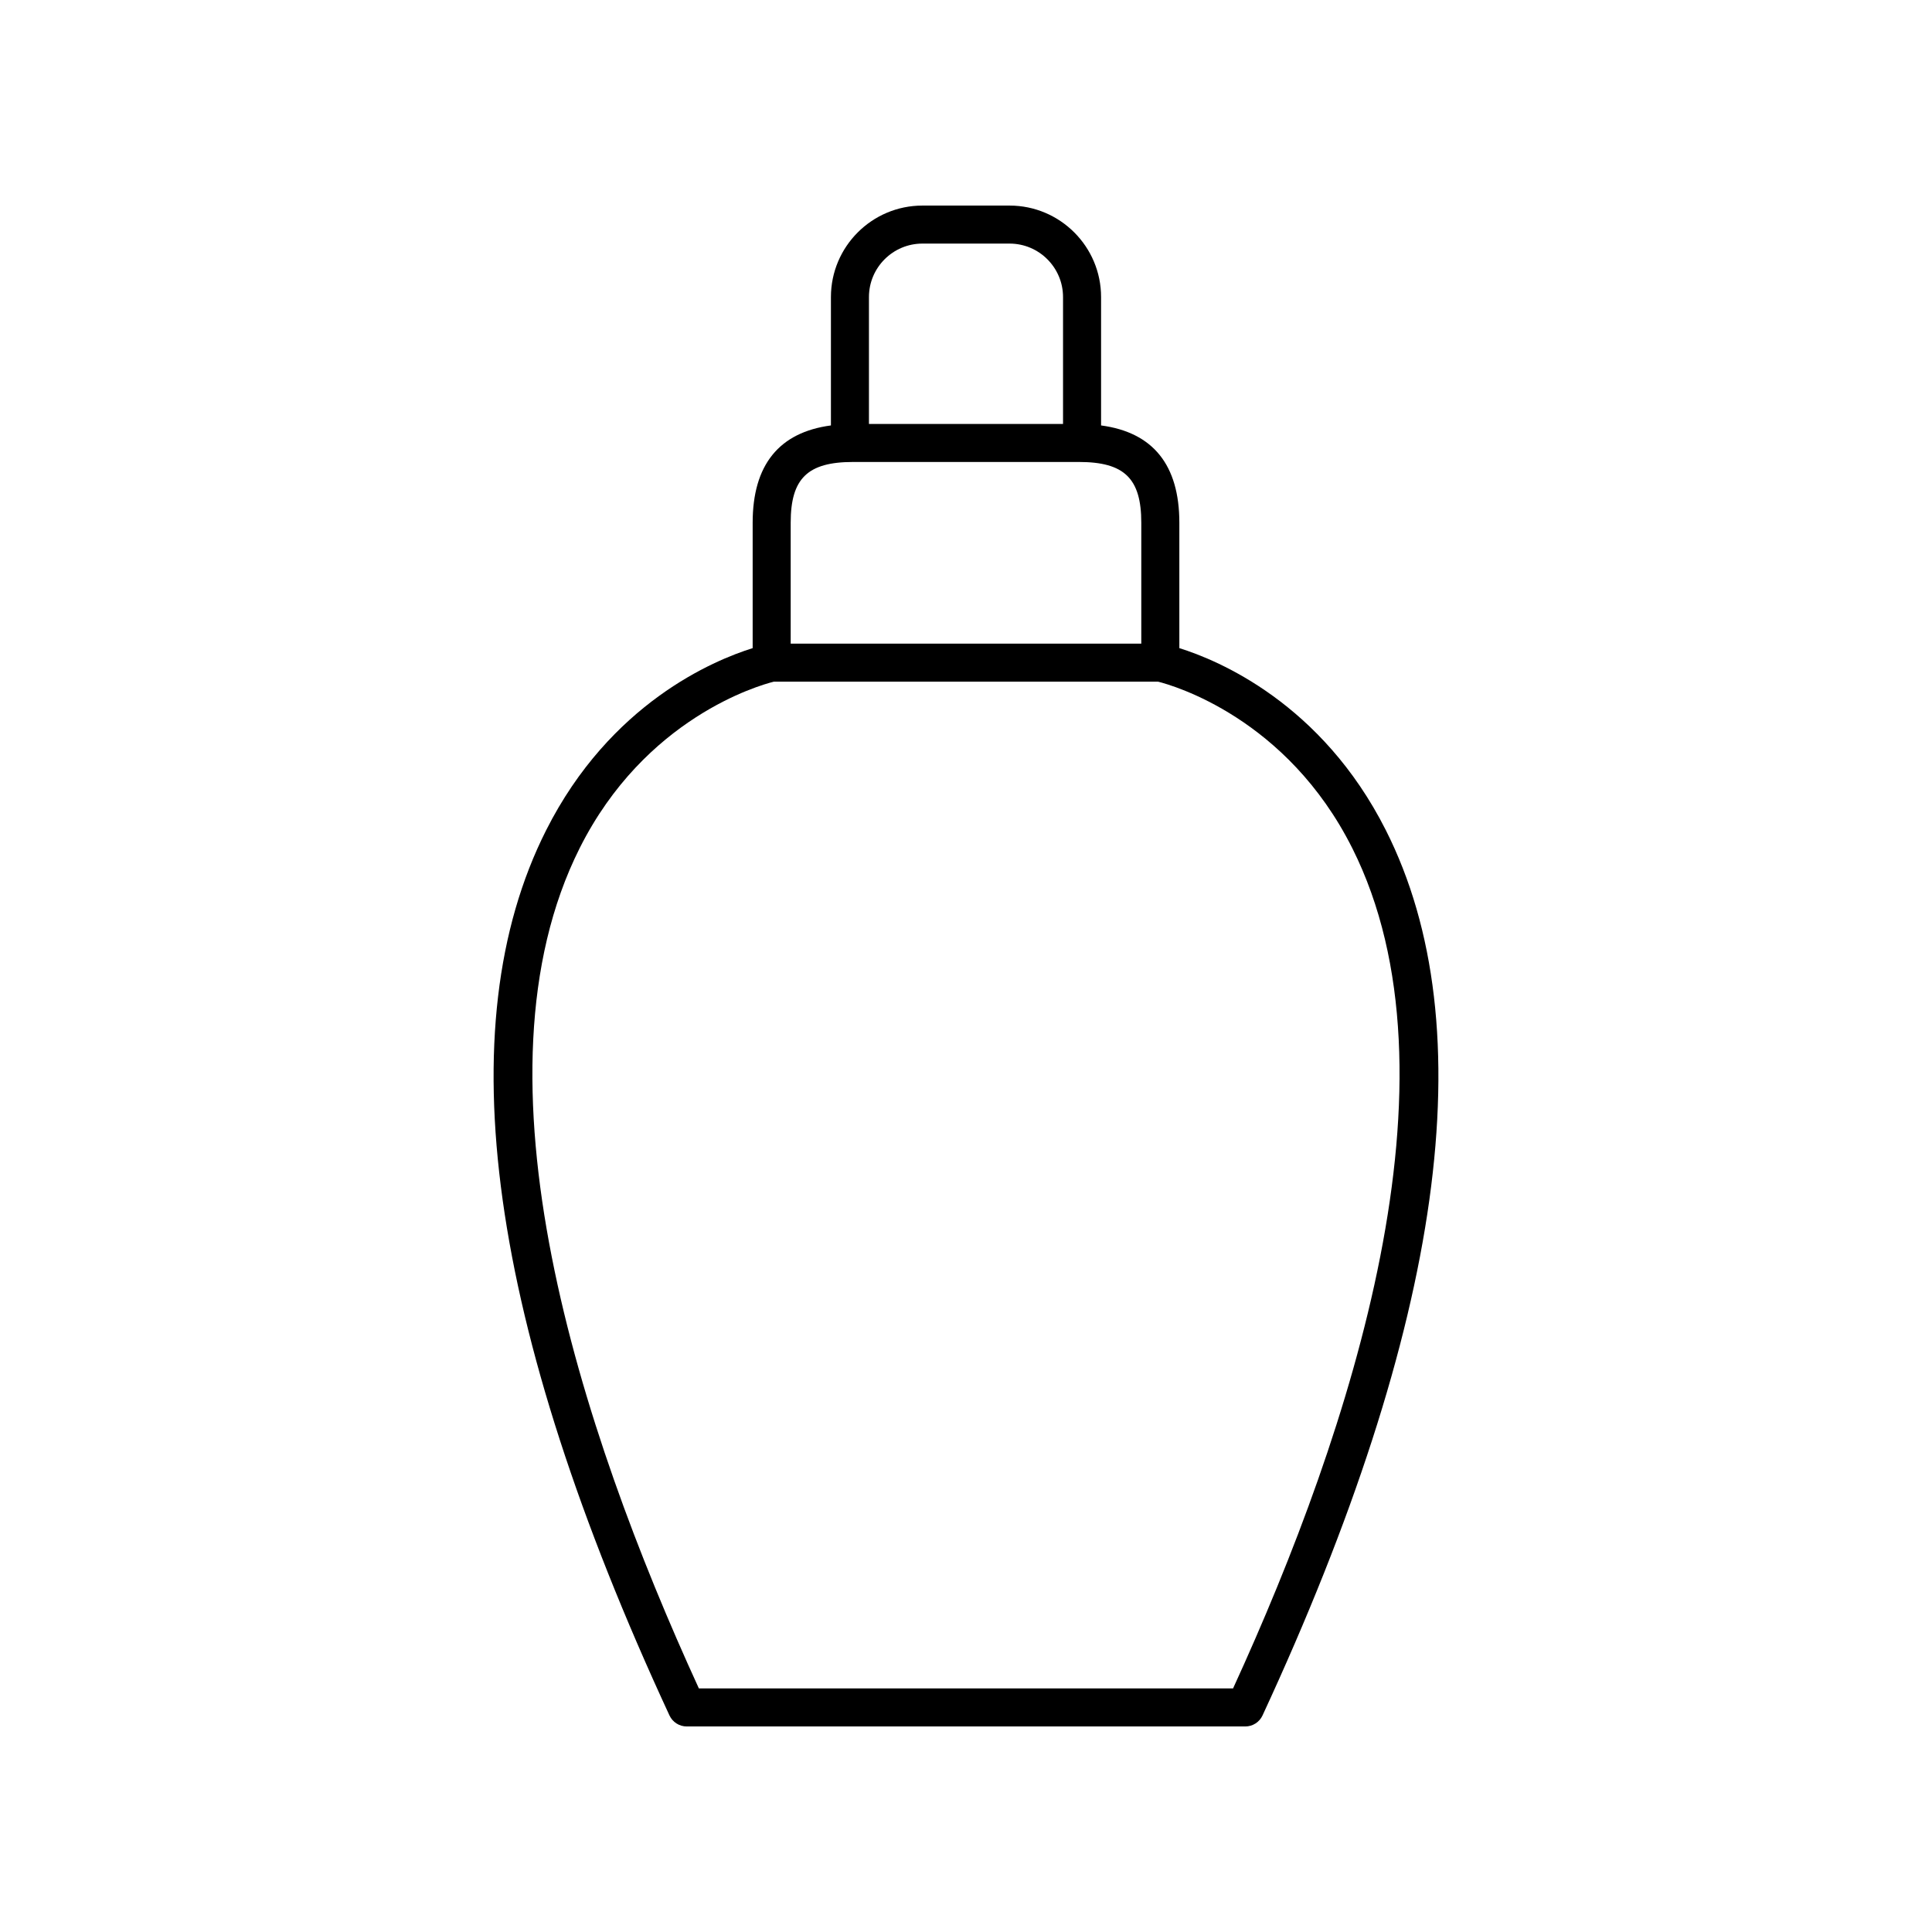
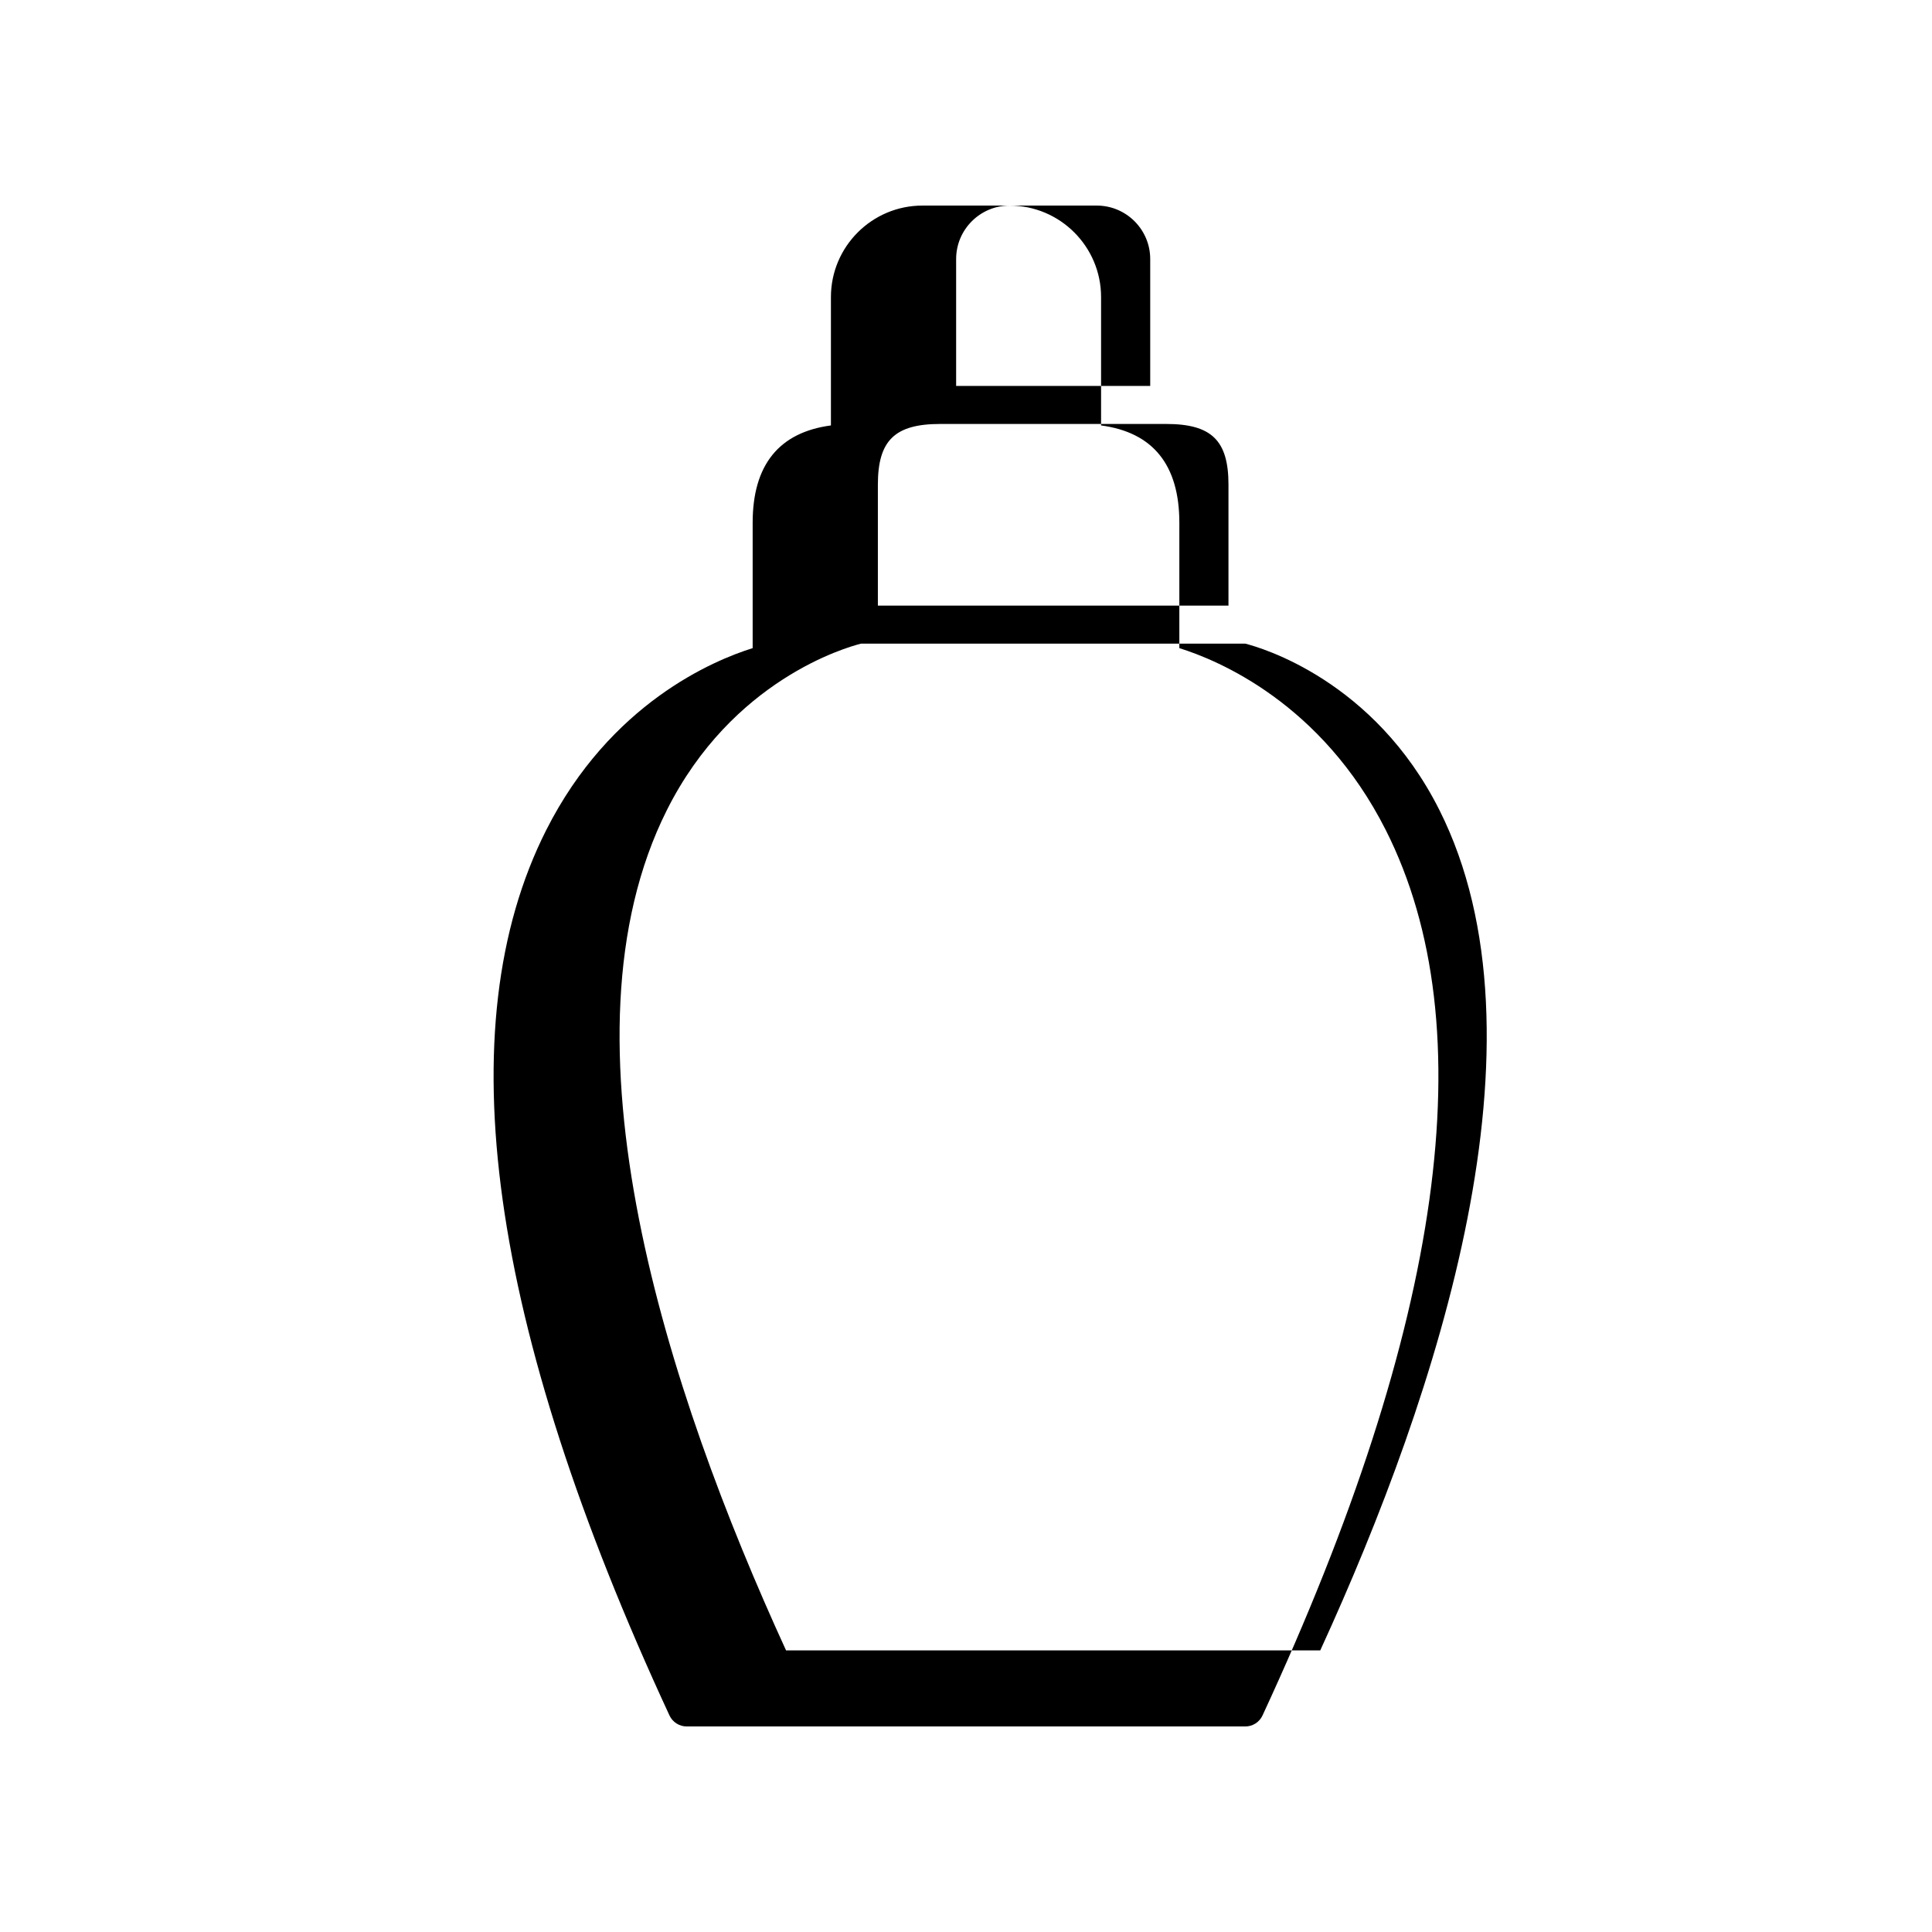
<svg xmlns="http://www.w3.org/2000/svg" fill="#000000" width="800px" height="800px" version="1.1" viewBox="144 144 512 512">
-   <path d="m411.55 198.48h-23.105c-13.367 0-24.242 10.875-24.242 24.242v34.023c-13.758 1.832-20.742 10.469-20.742 25.789v33.23c-10.281 3.203-37.727 14.582-54.719 48.238-26.316 52.121-15.324 131.06 32.676 234.61 0.828 1.777 2.609 2.918 4.574 2.918h148.02c1.965 0 3.746-1.141 4.57-2.918 48-103.55 58.992-182.48 32.676-234.61-16.992-33.656-44.441-45.035-54.719-48.238v-33.23c0-15.32-6.984-23.957-20.742-25.789v-34.023c0-13.371-10.875-24.242-24.242-24.242zm-23.105 10.074h23.105c7.809 0 14.164 6.356 14.164 14.164v33.633h-51.434v-33.633c0-7.809 6.356-14.164 14.164-14.164zm113.93 160.23c30.332 60.488-0.059 153.88-31.598 222.66h-141.57c-31.539-68.793-61.93-162.18-31.598-222.66 17.324-34.547 47.516-43.148 51.465-44.137h101.83c4 1.004 34.156 9.617 51.469 44.137zm-55.922-86.254v32.039h-92.914v-32.039c0-11.738 4.481-16.102 16.535-16.102h59.848c12.047 0 16.531 4.363 16.531 16.102z" />
+   <path d="m411.55 198.48h-23.105c-13.367 0-24.242 10.875-24.242 24.242v34.023c-13.758 1.832-20.742 10.469-20.742 25.789v33.23c-10.281 3.203-37.727 14.582-54.719 48.238-26.316 52.121-15.324 131.06 32.676 234.61 0.828 1.777 2.609 2.918 4.574 2.918h148.02c1.965 0 3.746-1.141 4.57-2.918 48-103.55 58.992-182.48 32.676-234.61-16.992-33.656-44.441-45.035-54.719-48.238v-33.23c0-15.32-6.984-23.957-20.742-25.789v-34.023c0-13.371-10.875-24.242-24.242-24.242zh23.105c7.809 0 14.164 6.356 14.164 14.164v33.633h-51.434v-33.633c0-7.809 6.356-14.164 14.164-14.164zm113.93 160.23c30.332 60.488-0.059 153.88-31.598 222.66h-141.57c-31.539-68.793-61.93-162.18-31.598-222.66 17.324-34.547 47.516-43.148 51.465-44.137h101.83c4 1.004 34.156 9.617 51.469 44.137zm-55.922-86.254v32.039h-92.914v-32.039c0-11.738 4.481-16.102 16.535-16.102h59.848c12.047 0 16.531 4.363 16.531 16.102z" />
</svg>